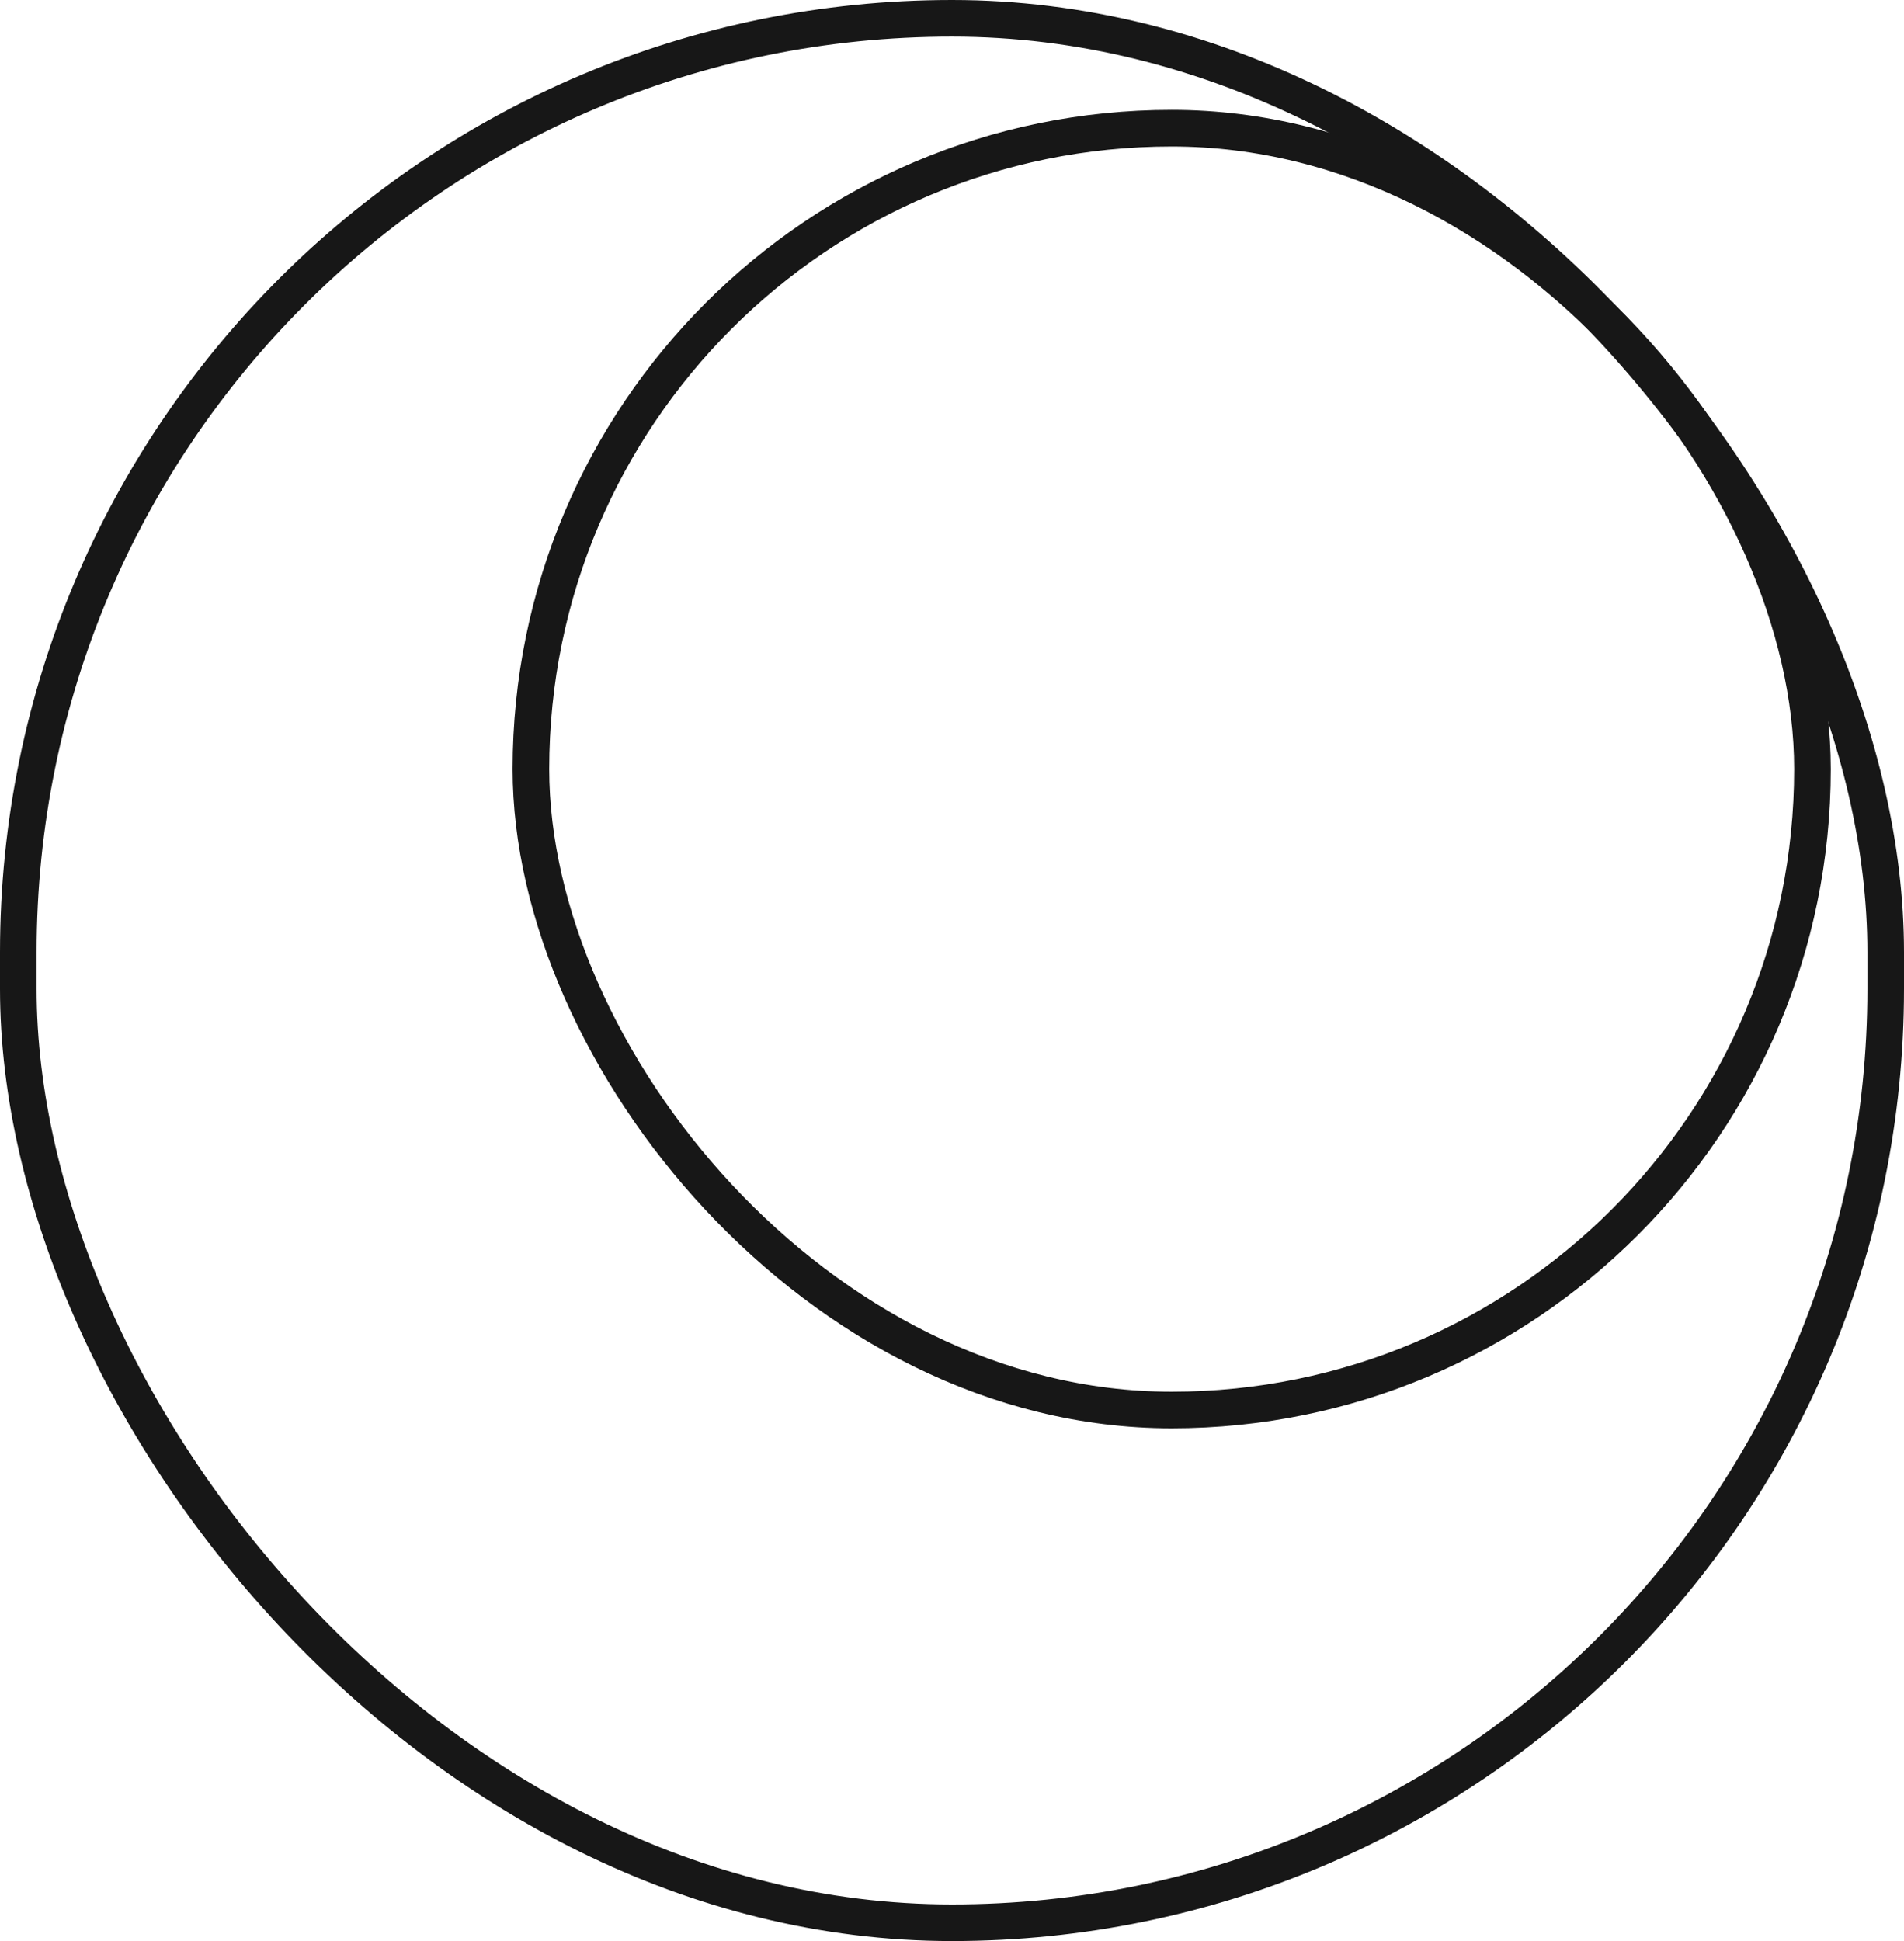
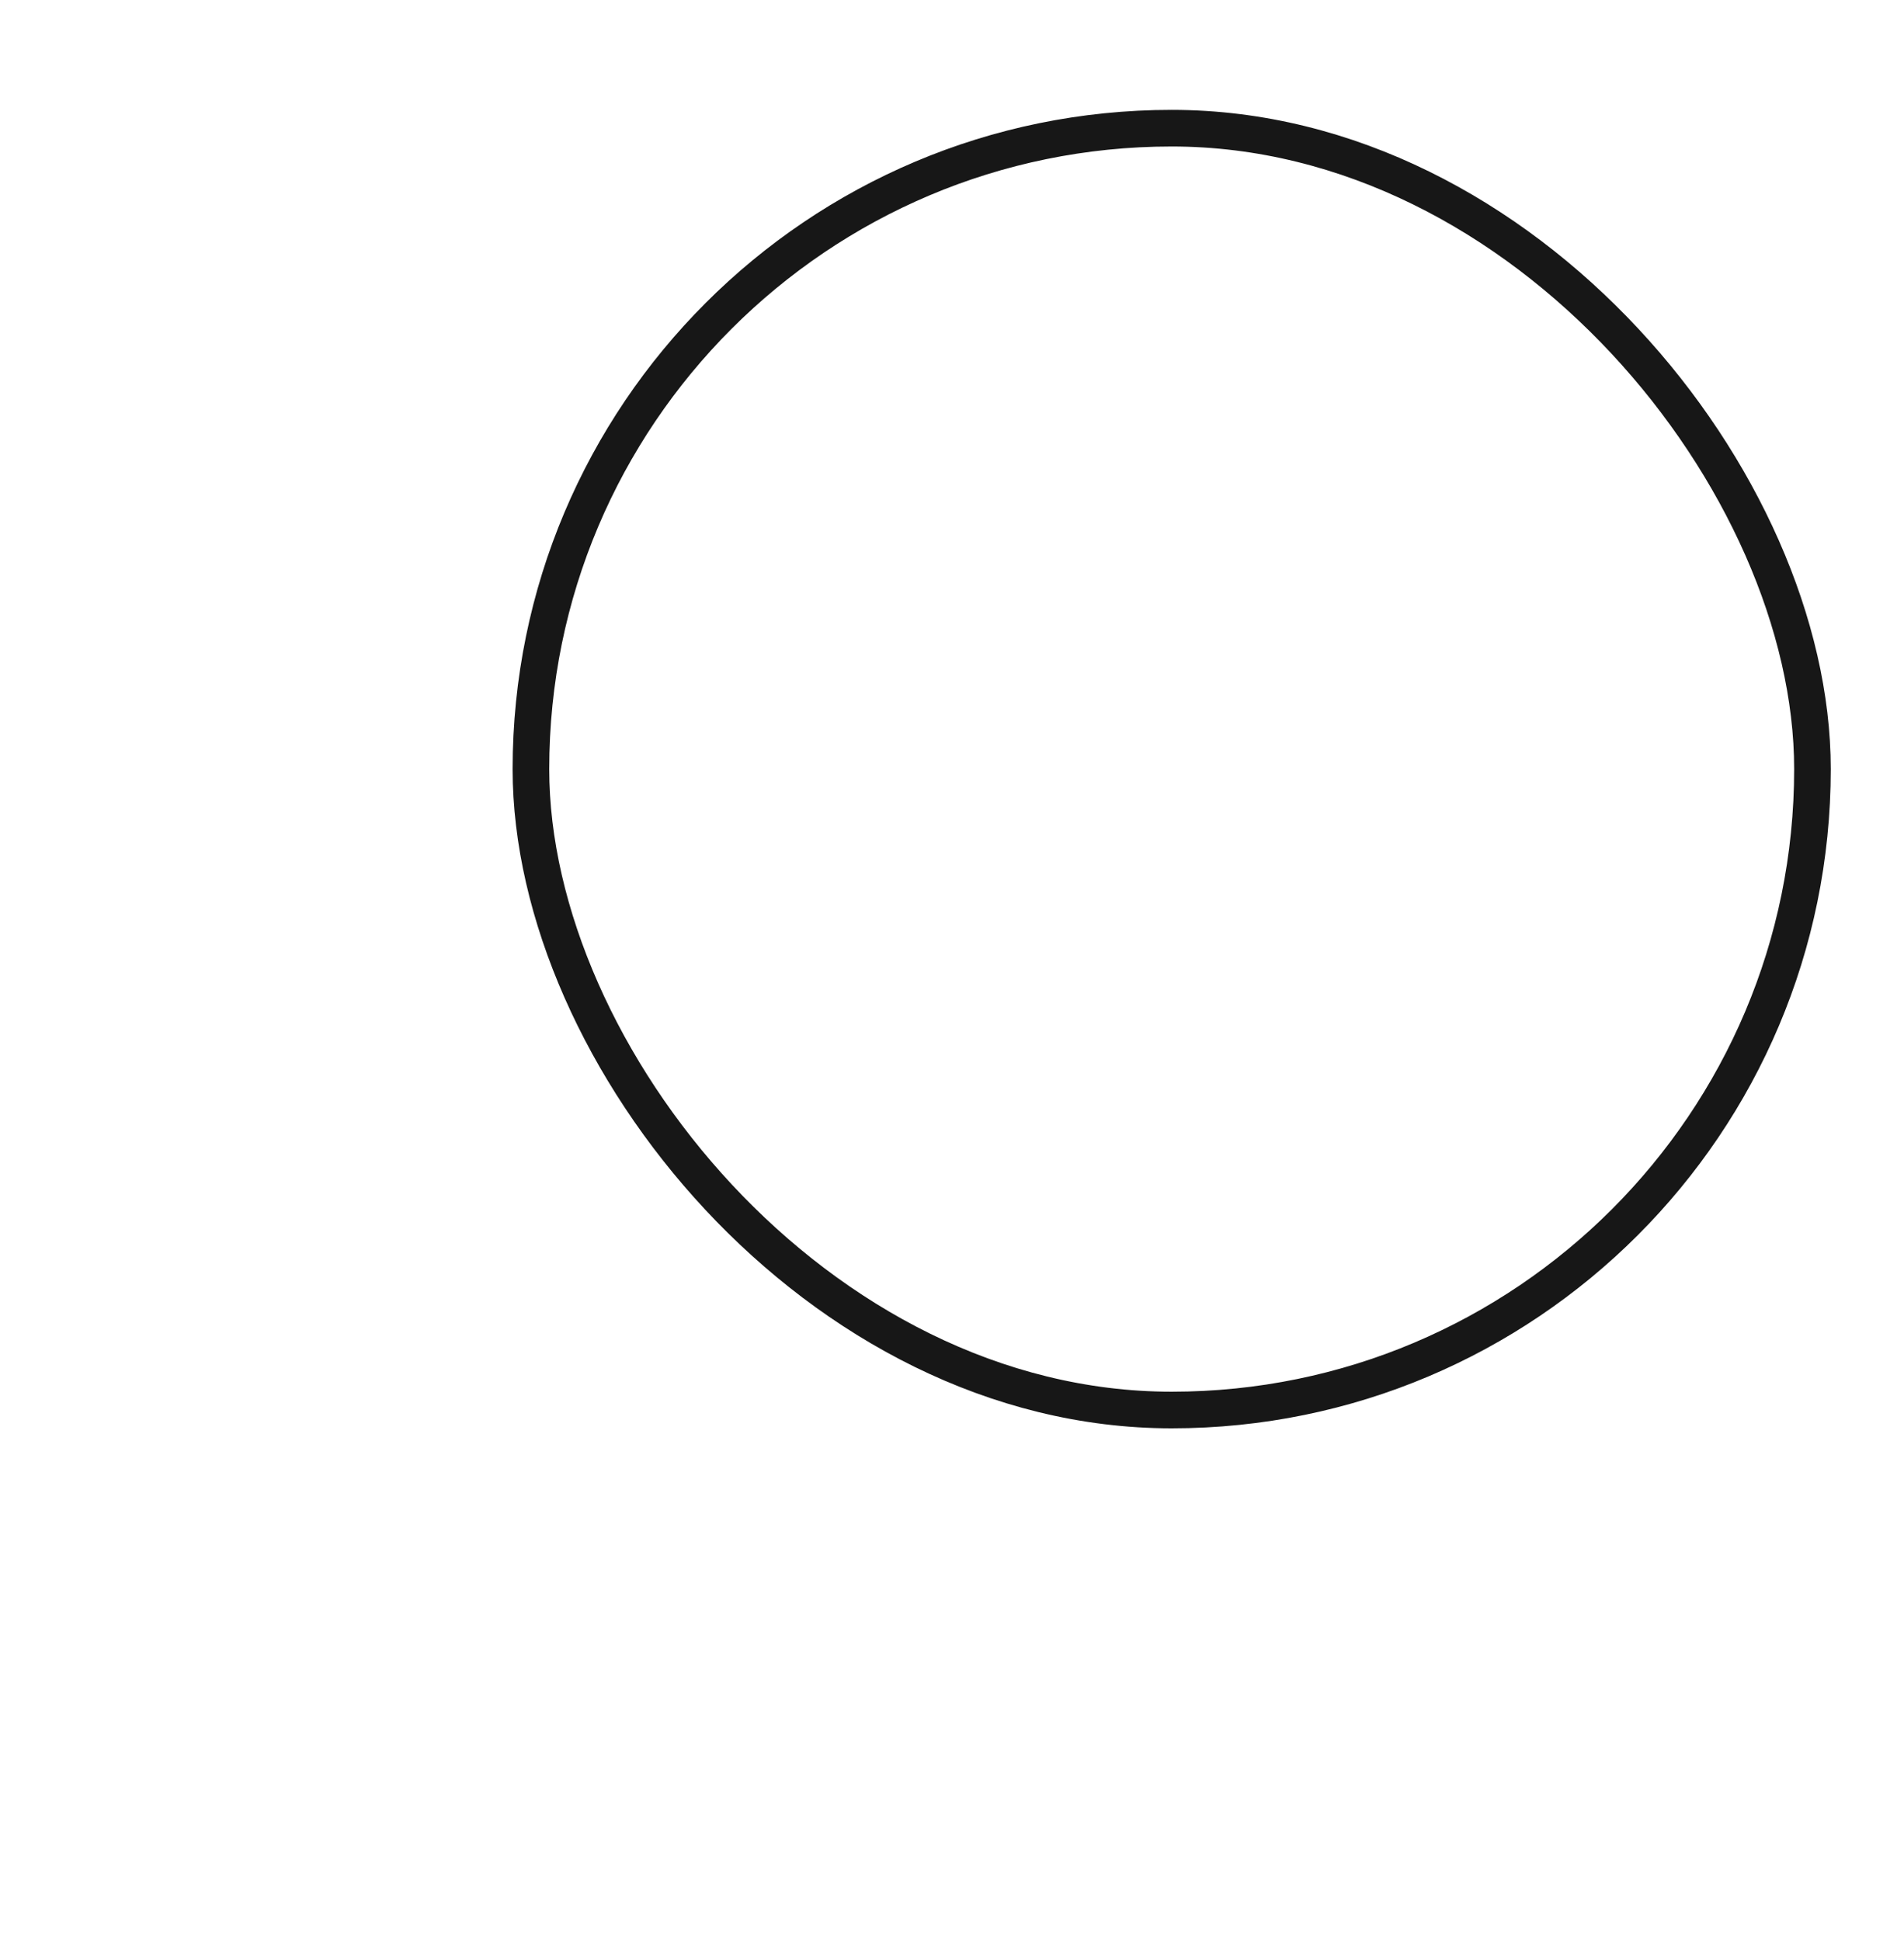
<svg xmlns="http://www.w3.org/2000/svg" width="52" height="53" viewBox="0 0 52 53" fill="none">
-   <rect x="0.5" y="0.5" width="51" height="52" rx="25.5" stroke="#171717" />
  <rect x="14.5" y="3.5" width="35" height="35" rx="17.5" stroke="#171717" />
</svg>